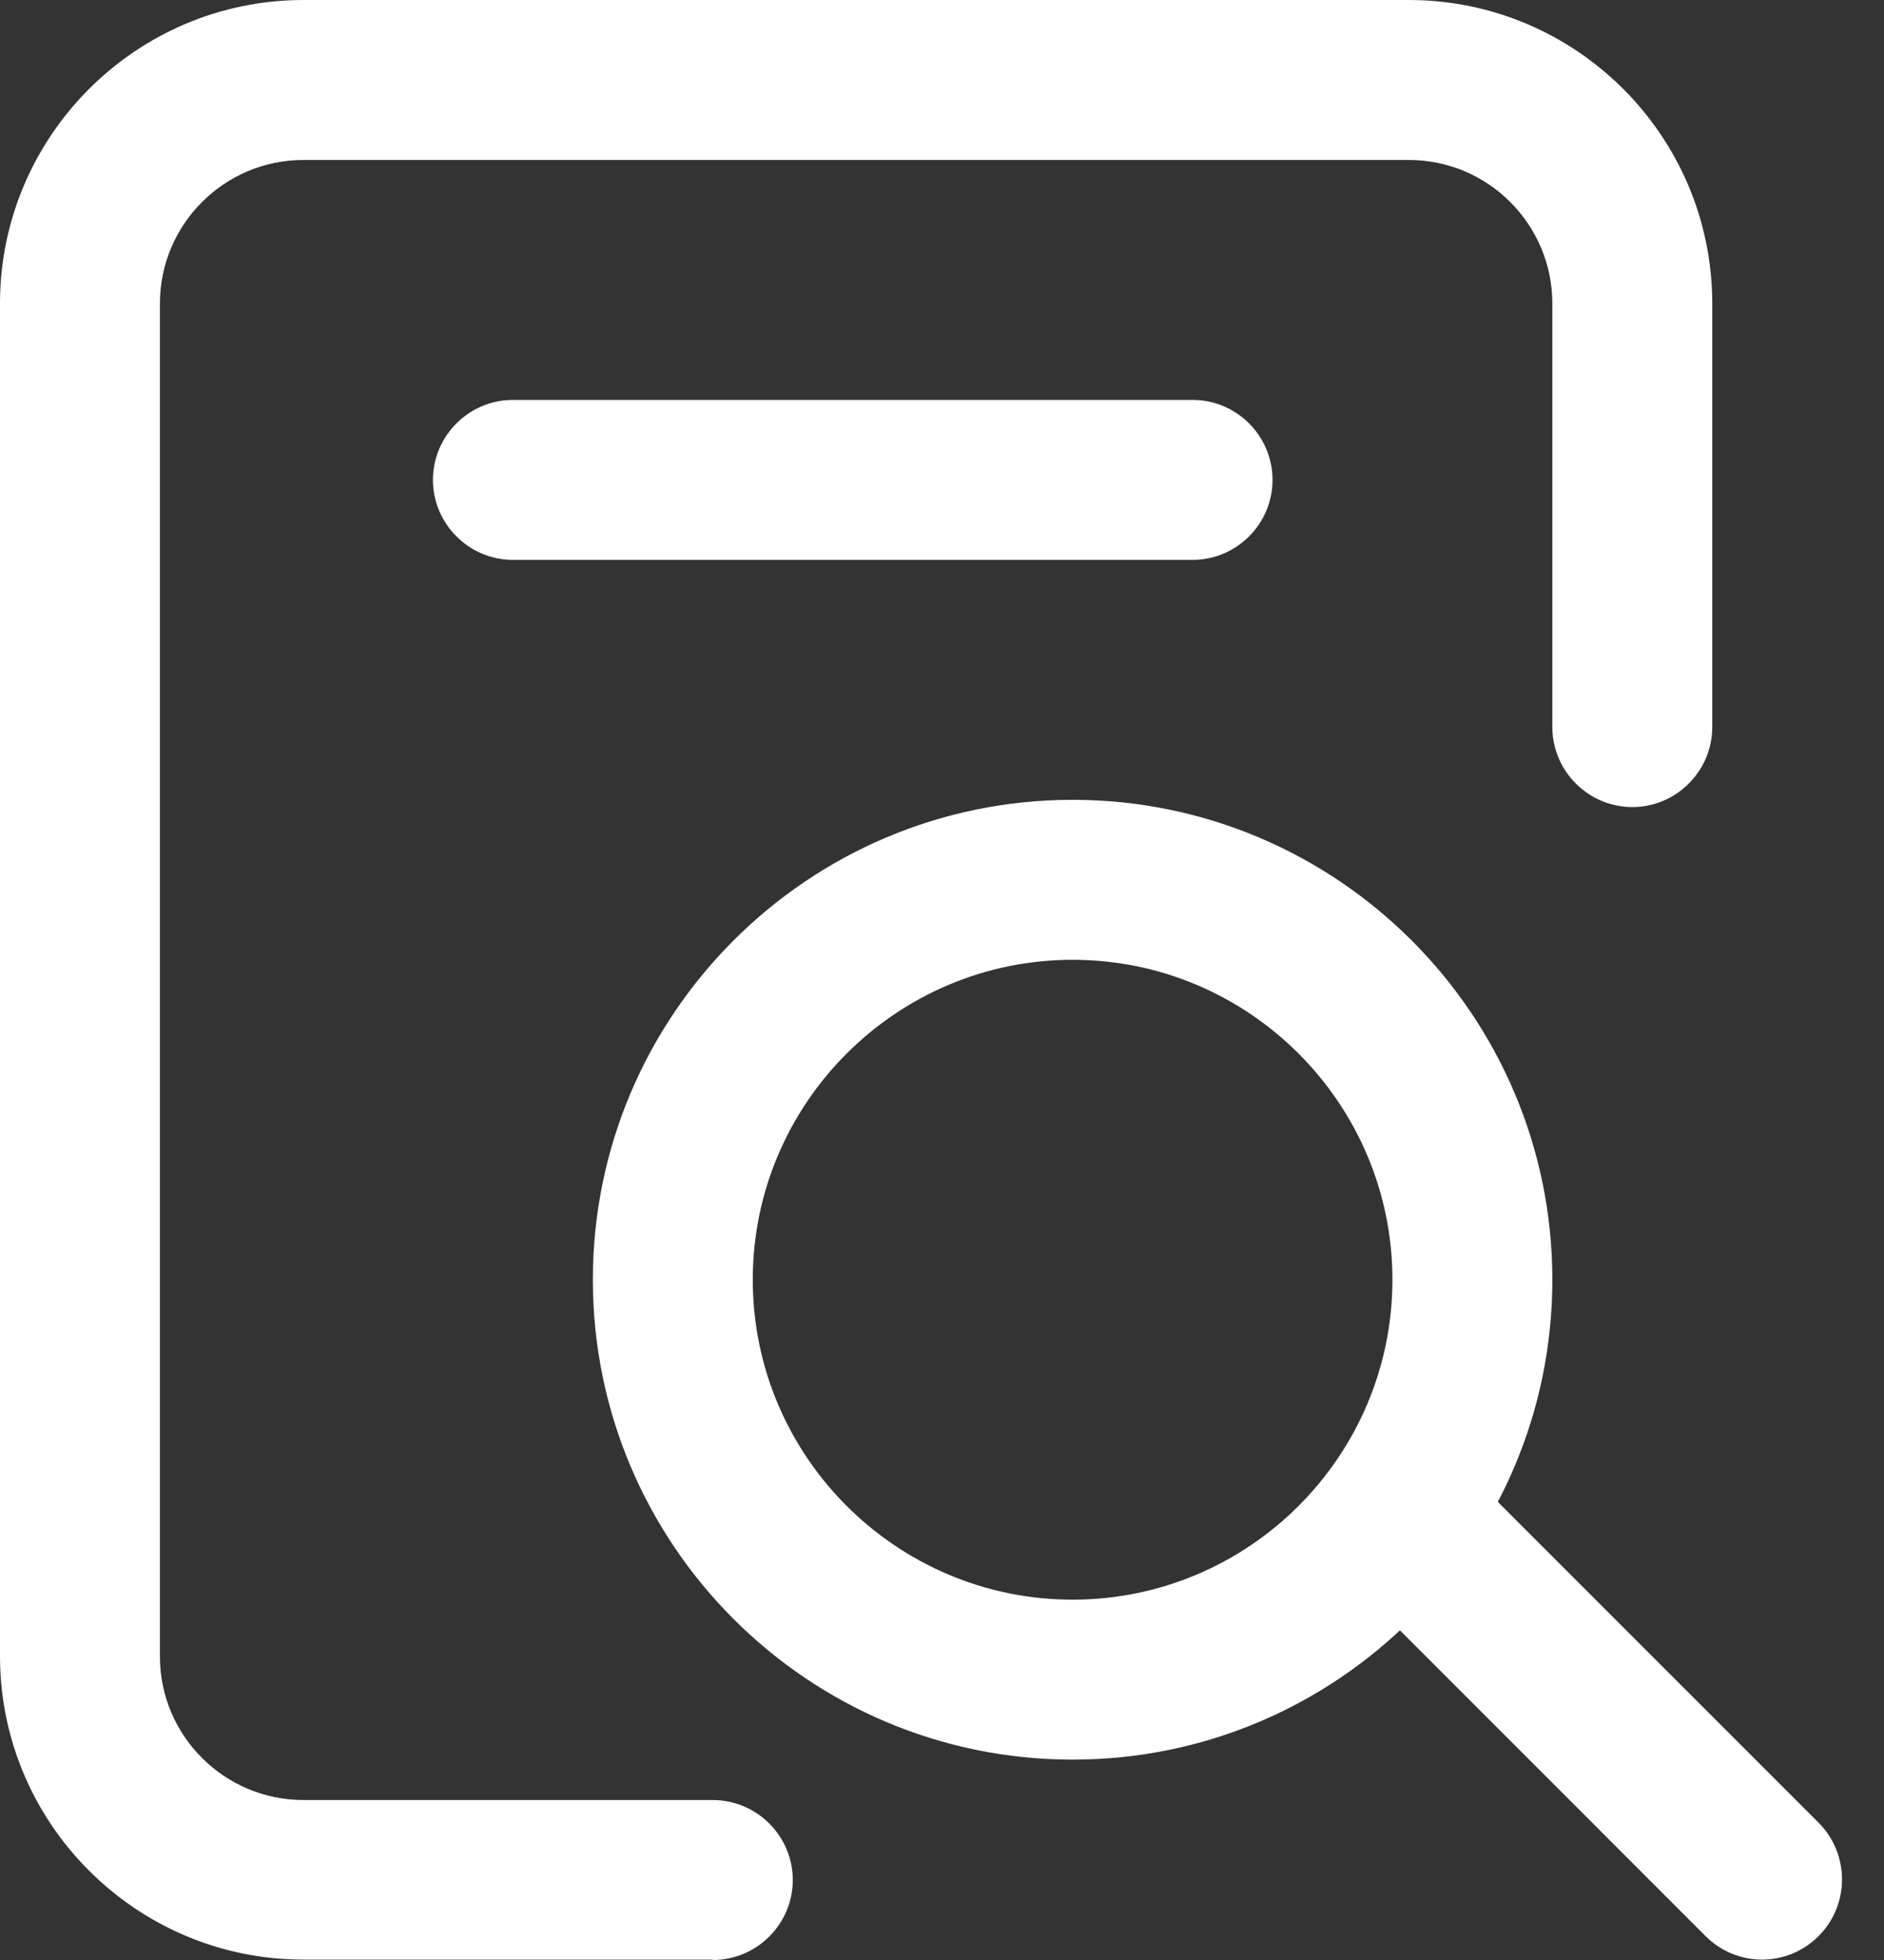
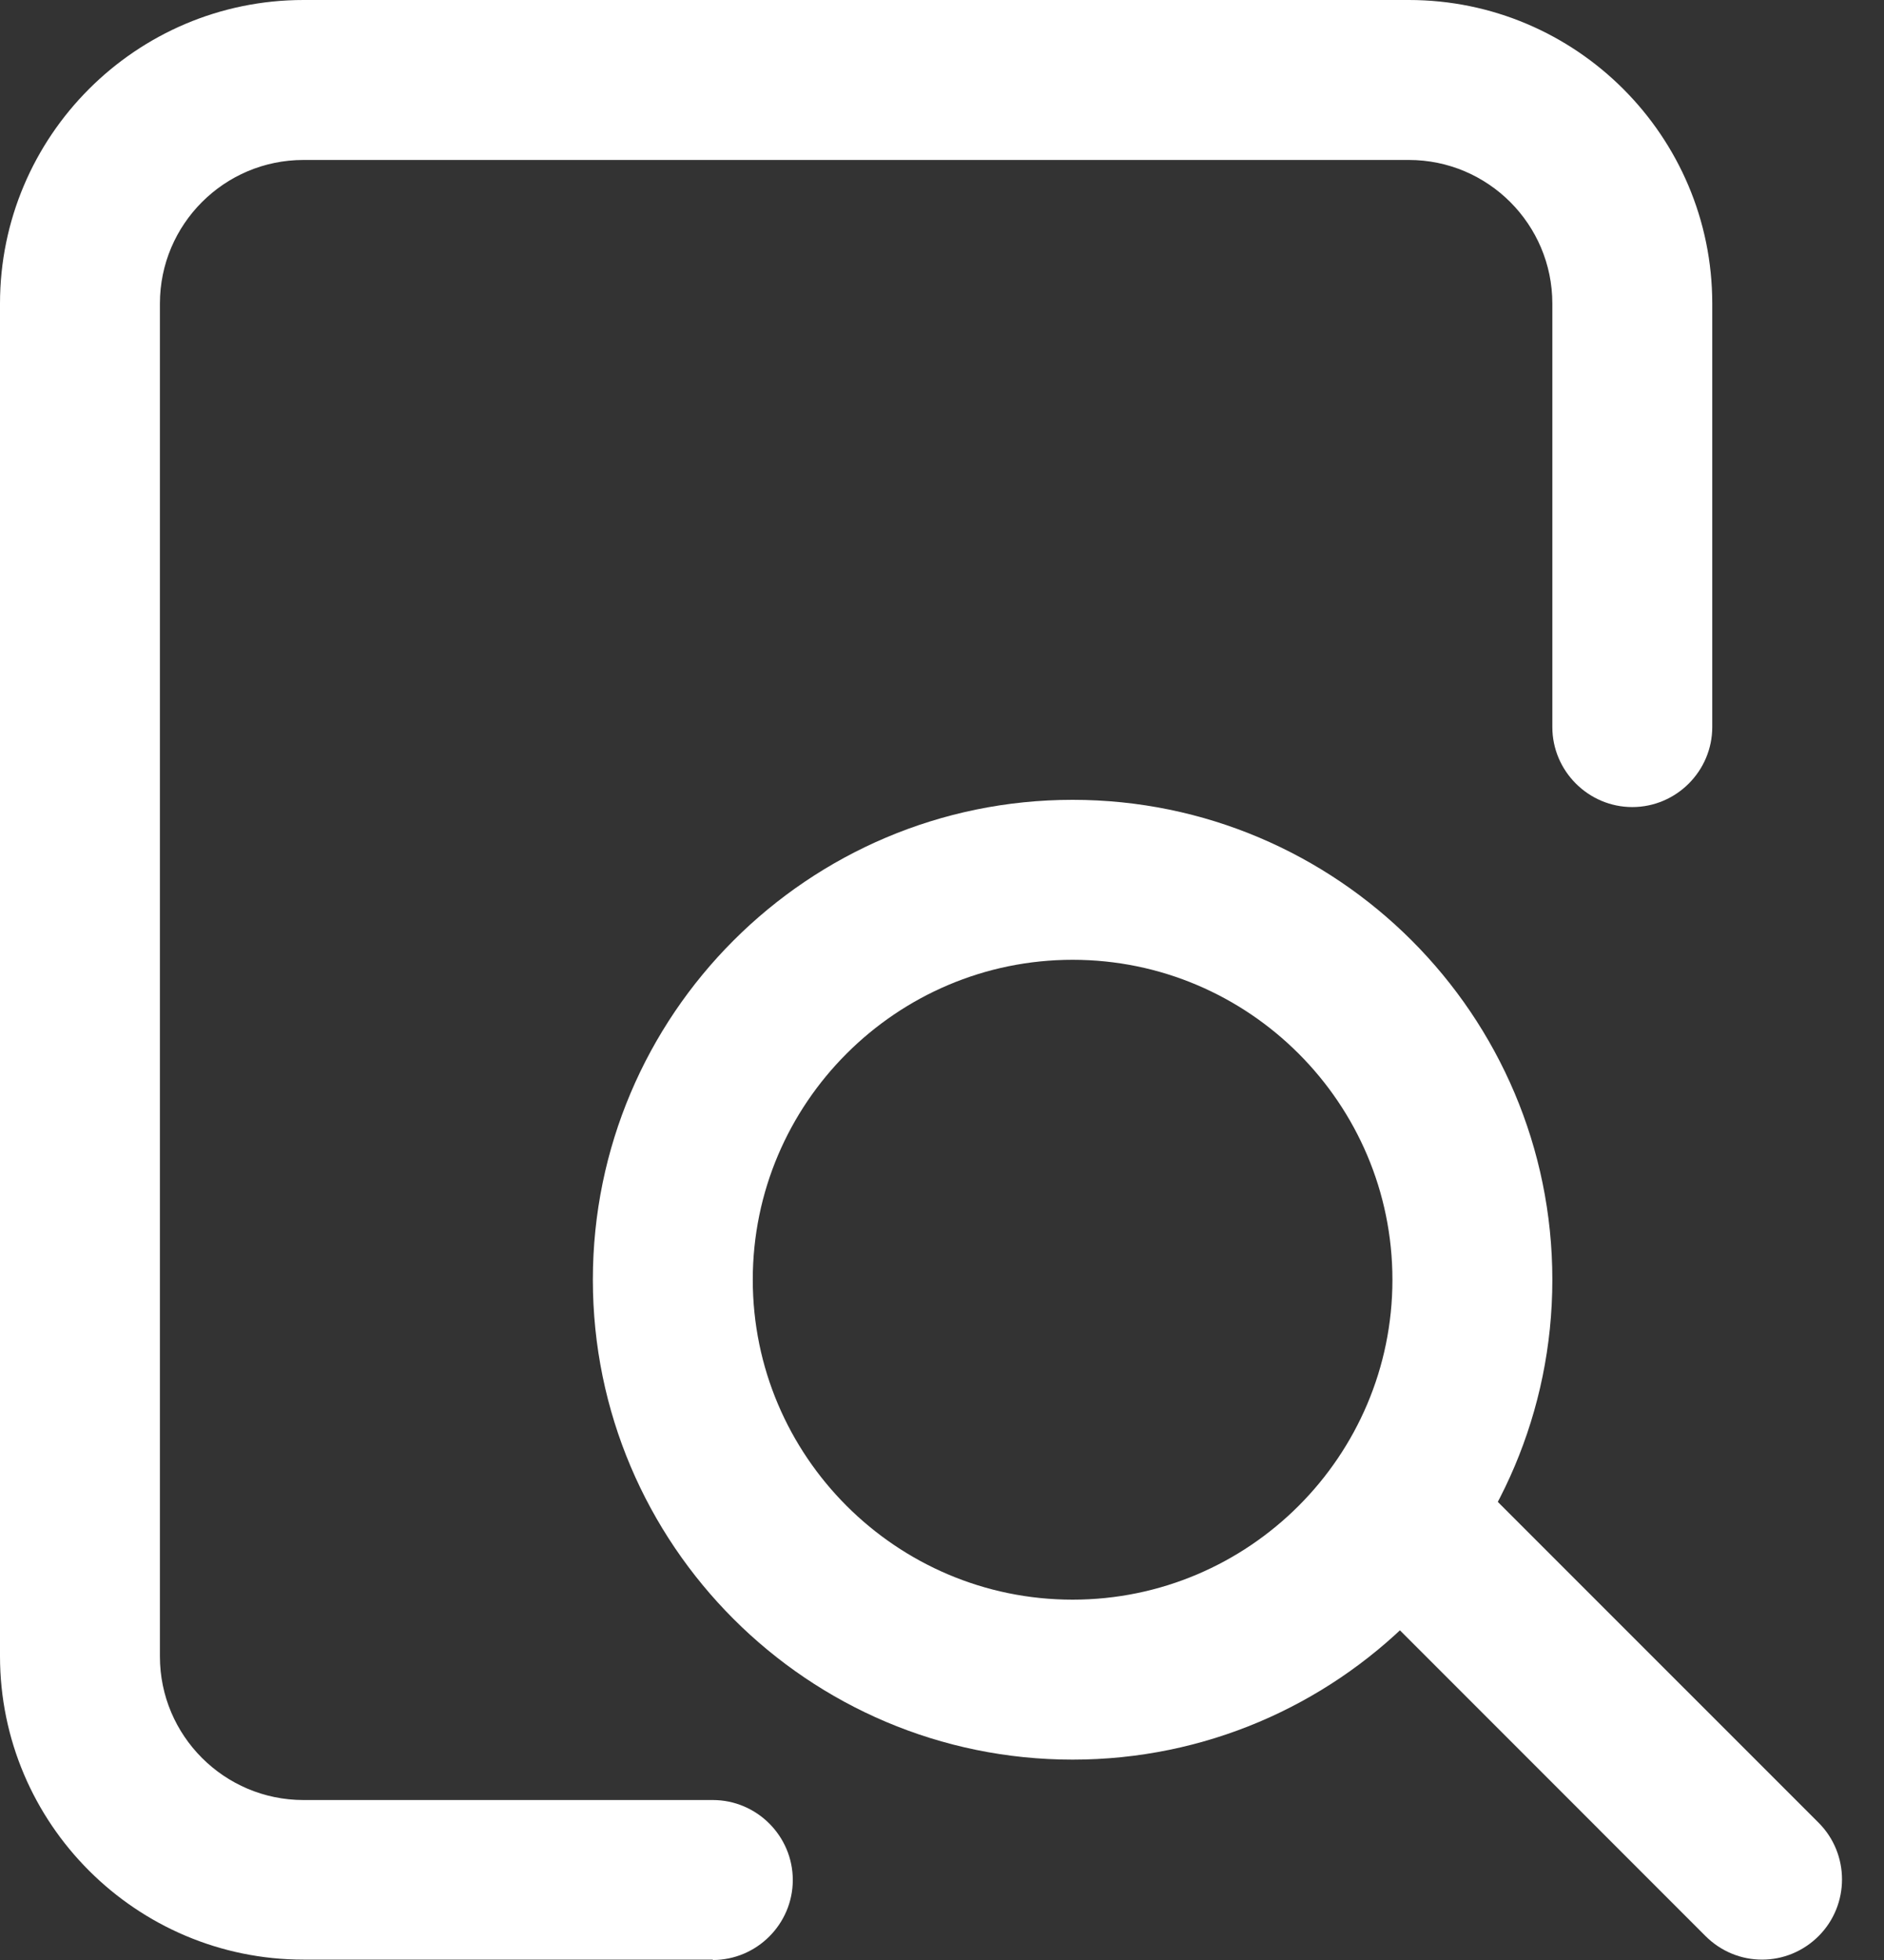
<svg xmlns="http://www.w3.org/2000/svg" width="25" height="26" viewBox="0 0 25 26" fill="none">
  <rect x="0" y="0" width="25" height="26" fill="#333333" stroke="none" />
  <path d="M9.459 25.995H4.027C1.809 25.995 0 24.191 0 21.968V4.027C0 1.809 1.804 0 4.027 0H18.695C20.913 0 22.721 1.804 22.721 4.027V9.645C22.721 10.228 22.244 10.706 21.66 10.706C21.077 10.706 20.599 10.228 20.599 9.645V4.027C20.599 2.976 19.745 2.122 18.695 2.122H4.027C2.976 2.122 2.122 2.976 2.122 4.027V21.974C2.122 23.024 2.976 23.878 4.027 23.878H9.459C10.042 23.878 10.52 24.355 10.52 24.939C10.52 25.523 10.042 26 9.459 26V25.995Z" fill="white" />
-   <path d="M15.825 7.427H6.806C6.223 7.427 5.745 6.95 5.745 6.366C5.745 5.782 6.223 5.305 6.806 5.305H15.825C16.409 5.305 16.886 5.782 16.886 6.366C16.886 6.95 16.409 7.427 15.825 7.427Z" fill="white" />
  <path d="M14.233 23.342C10.722 23.342 7.867 20.488 7.867 16.976C7.867 13.464 10.722 10.61 14.233 10.61C17.745 10.61 20.599 13.464 20.599 16.976C20.599 20.488 17.745 23.342 14.233 23.342ZM14.233 12.732C11.894 12.732 9.989 14.637 9.989 16.976C9.989 19.316 11.894 21.22 14.233 21.22C16.573 21.22 18.477 19.316 18.477 16.976C18.477 14.637 16.573 12.732 14.233 12.732Z" fill="white" />
  <path d="M23.379 25.995C23.109 25.995 22.838 25.889 22.631 25.682L17.82 20.87C17.406 20.456 17.406 19.782 17.82 19.369C18.233 18.955 18.907 18.955 19.321 19.369L24.133 24.18C24.546 24.594 24.546 25.268 24.133 25.682C23.926 25.889 23.655 25.995 23.385 25.995H23.379Z" fill="white" />
</svg>